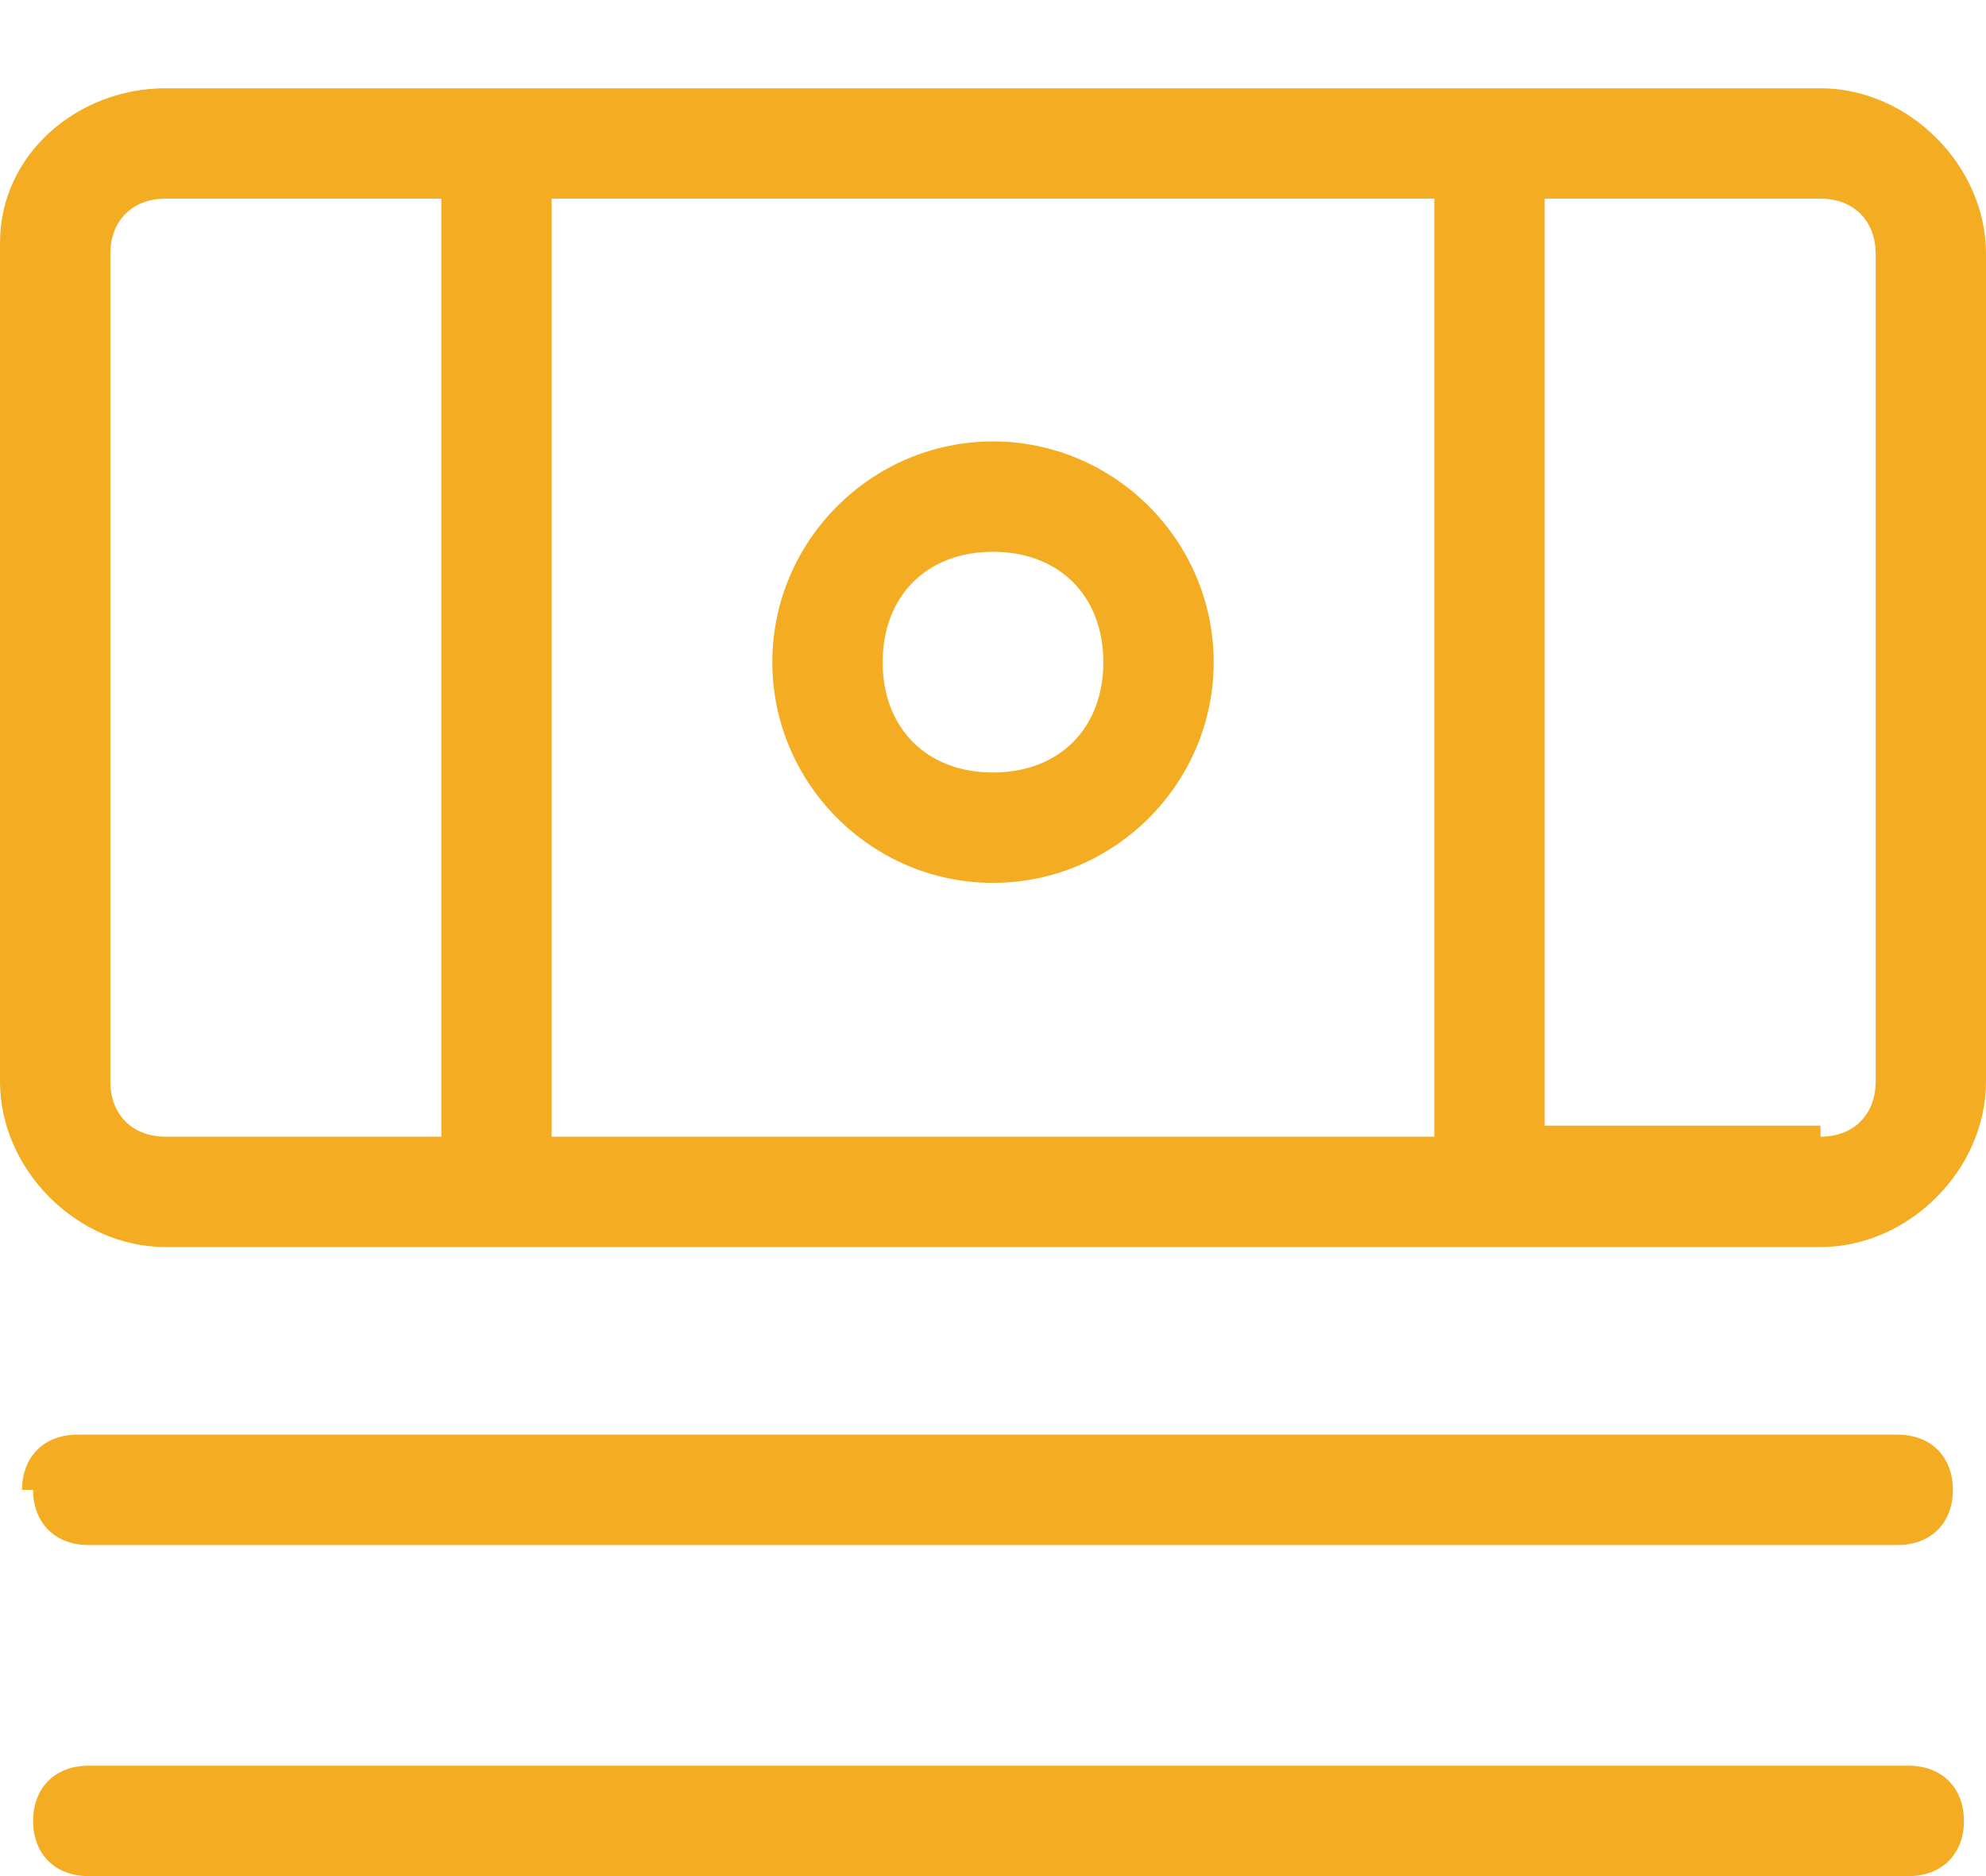
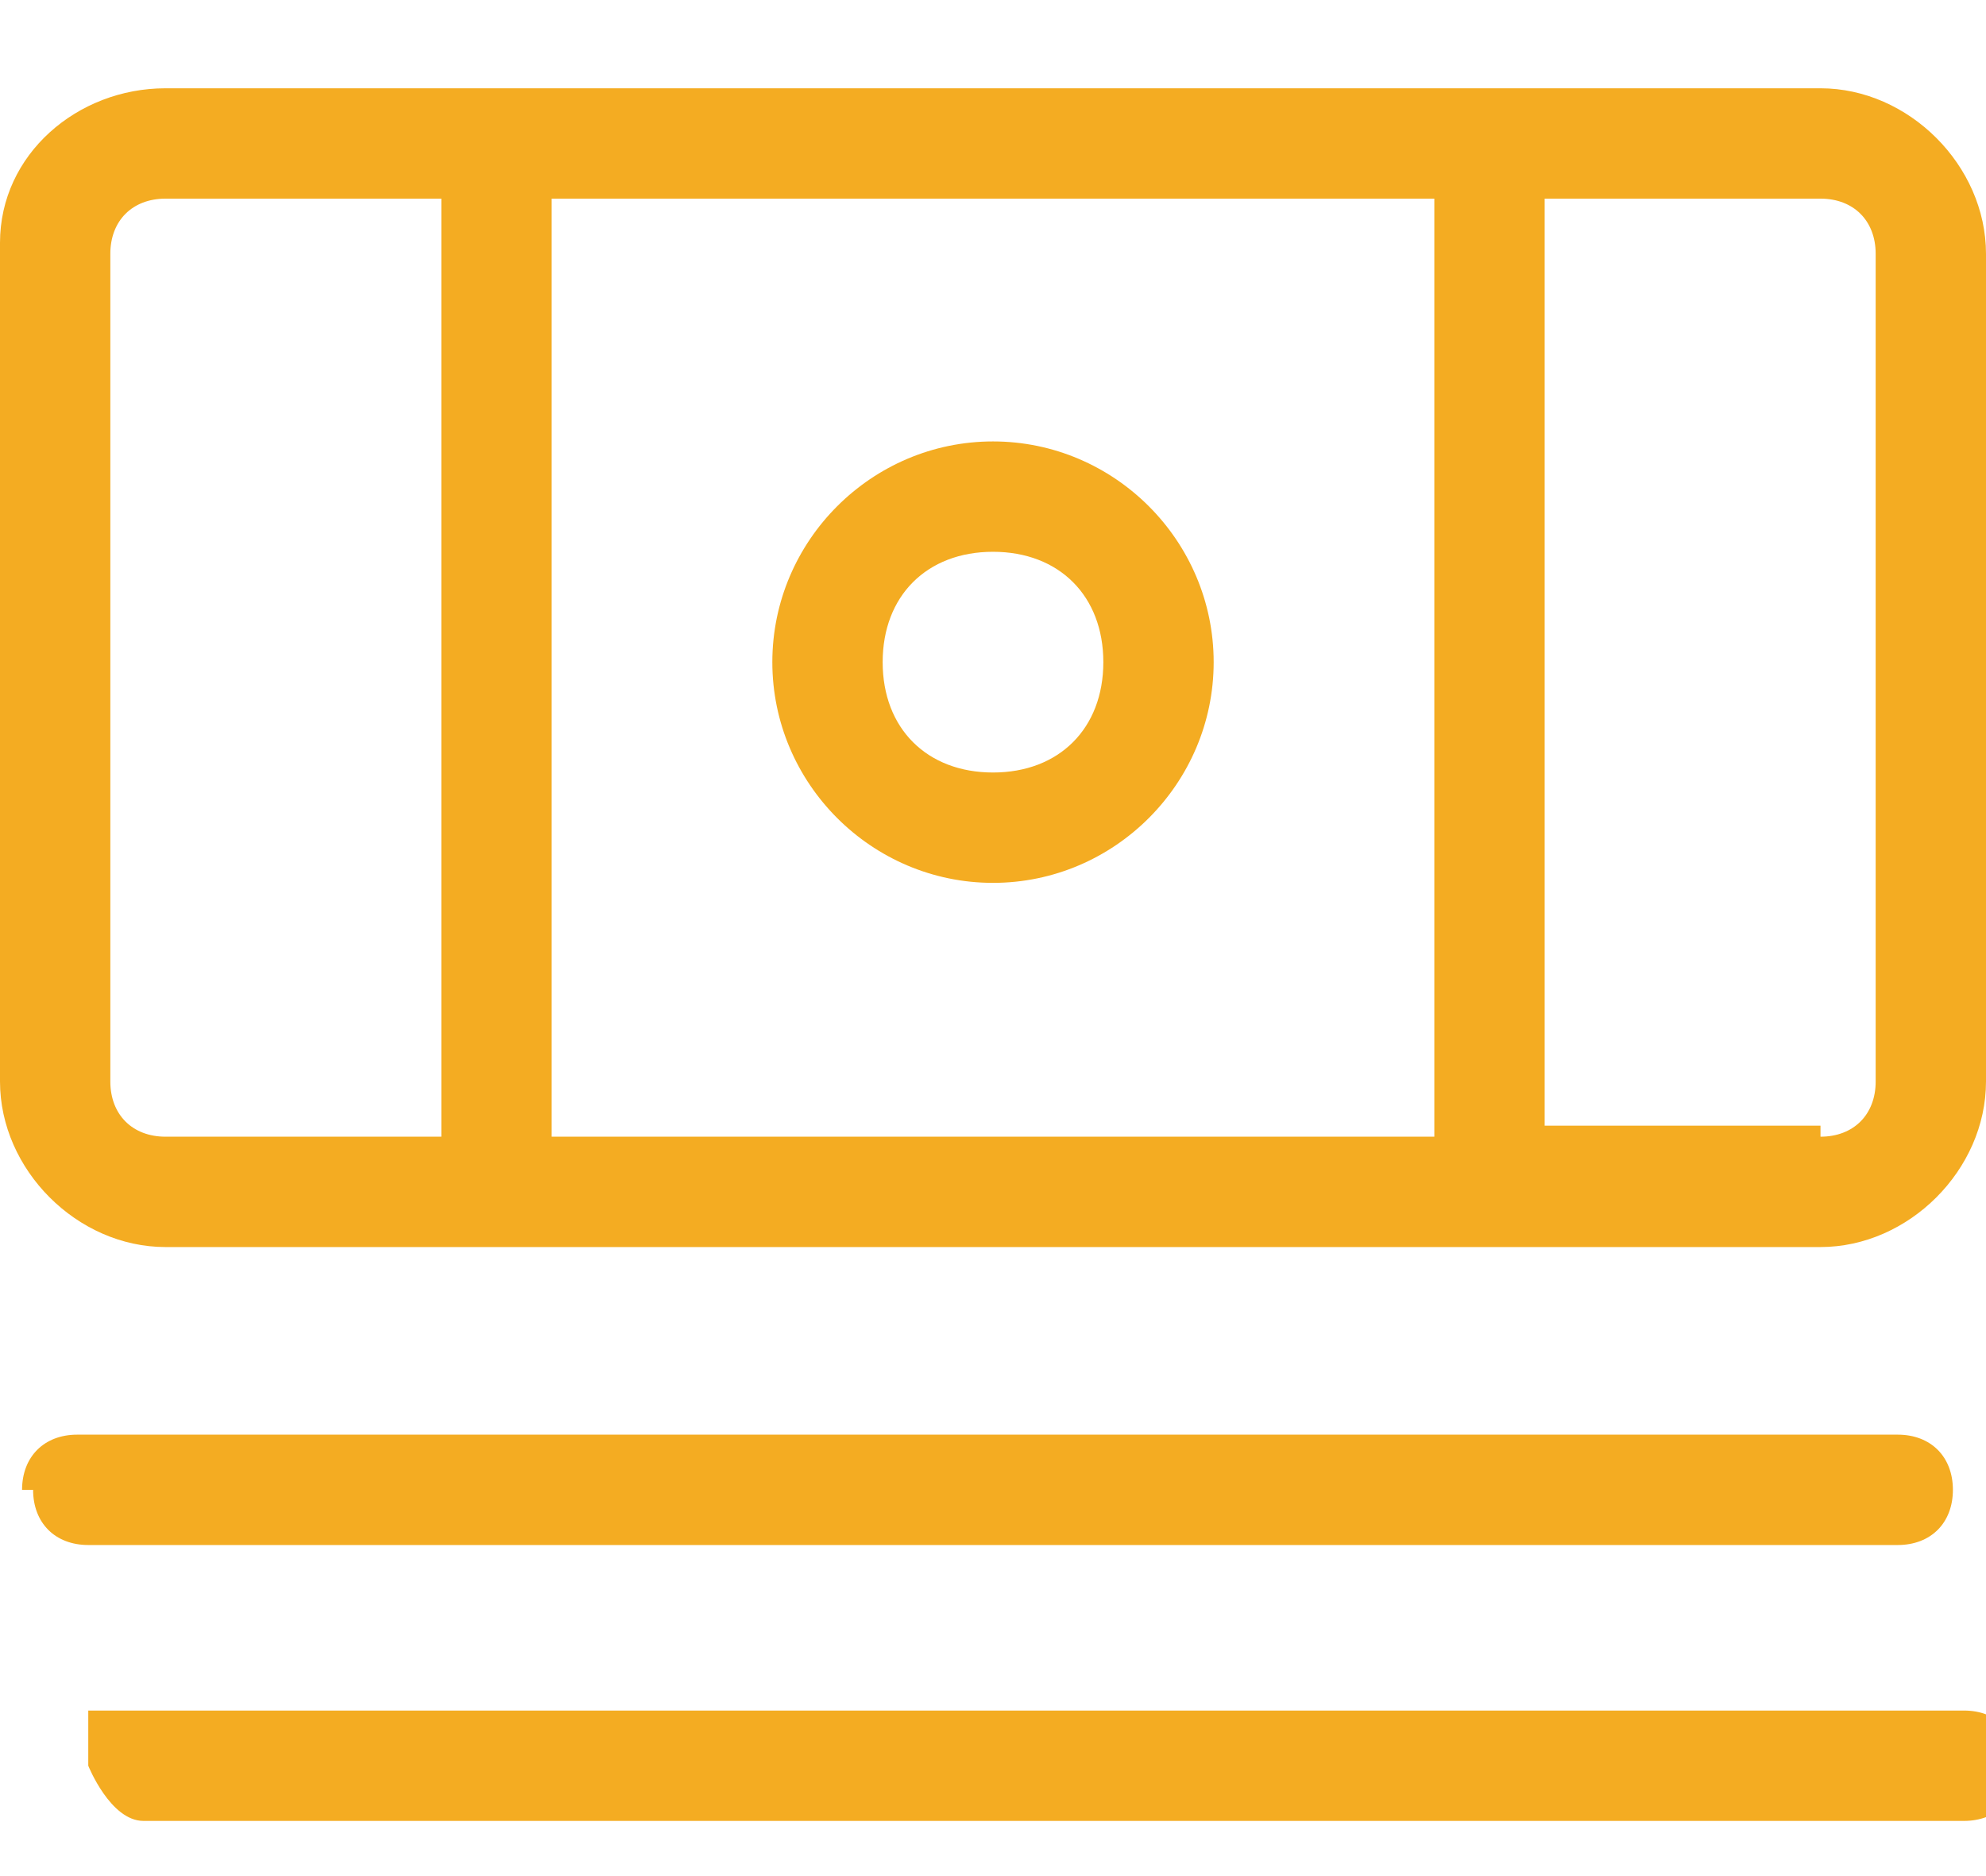
<svg xmlns="http://www.w3.org/2000/svg" id="_レイヤー_1" data-name="レイヤー_1" version="1.1" viewBox="0 0 18 17">
  <defs>
    <style>
      .st0 {
        fill: #f4ac22;
        fill-rule: evenodd;
      }
    </style>
  </defs>
-   <path class="st0" d="M5,1.8h8v8.5H5V1.8ZM16.5,10.2h-2.5V1.8h2.5c.3,0,.5.2.5.5v7.5c0,.3-.2.5-.5.5ZM4,1.8H1.5c-.3,0-.5.2-.5.5v7.5c0,.3.2.5.5.5h2.5V1.8ZM0,2.2C0,1.4.7.8,1.5.8h15c.8,0,1.5.7,1.5,1.5v7.5c0,.8-.7,1.5-1.5,1.5H1.5c-.8,0-1.5-.7-1.5-1.5V2.2ZM8,6c0-.6.4-1,1-1s1,.4,1,1-.4,1-1,1-1-.4-1-1ZM9,4c-1.1,0-2,.9-2,2s.9,2,2,2,2-.9,2-2-.9-2-2-2ZM.2,13.5c0-.3.2-.5.5-.5h16.5c.3,0,.5.2.5.5s-.2.5-.5.5H.8c-.3,0-.5-.2-.5-.5ZM.8,16c-.3,0-.5.2-.5.5s.2.5.5.5h16.5c.3,0,.5-.2.5-.5s-.2-.5-.5-.5H.8Z" />
+   <path class="st0" d="M5,1.8h8v8.5H5V1.8ZM16.5,10.2h-2.5V1.8h2.5c.3,0,.5.2.5.5v7.5c0,.3-.2.5-.5.5ZM4,1.8H1.5c-.3,0-.5.2-.5.5v7.5c0,.3.2.5.5.5h2.5V1.8ZM0,2.2C0,1.4.7.8,1.5.8h15c.8,0,1.5.7,1.5,1.5v7.5c0,.8-.7,1.5-1.5,1.5H1.5c-.8,0-1.5-.7-1.5-1.5V2.2ZM8,6c0-.6.4-1,1-1s1,.4,1,1-.4,1-1,1-1-.4-1-1ZM9,4c-1.1,0-2,.9-2,2s.9,2,2,2,2-.9,2-2-.9-2-2-2ZM.2,13.5c0-.3.2-.5.5-.5h16.5c.3,0,.5.2.5.5s-.2.5-.5.5H.8c-.3,0-.5-.2-.5-.5ZM.8,16s.2.5.5.5h16.5c.3,0,.5-.2.5-.5s-.2-.5-.5-.5H.8Z" />
</svg>